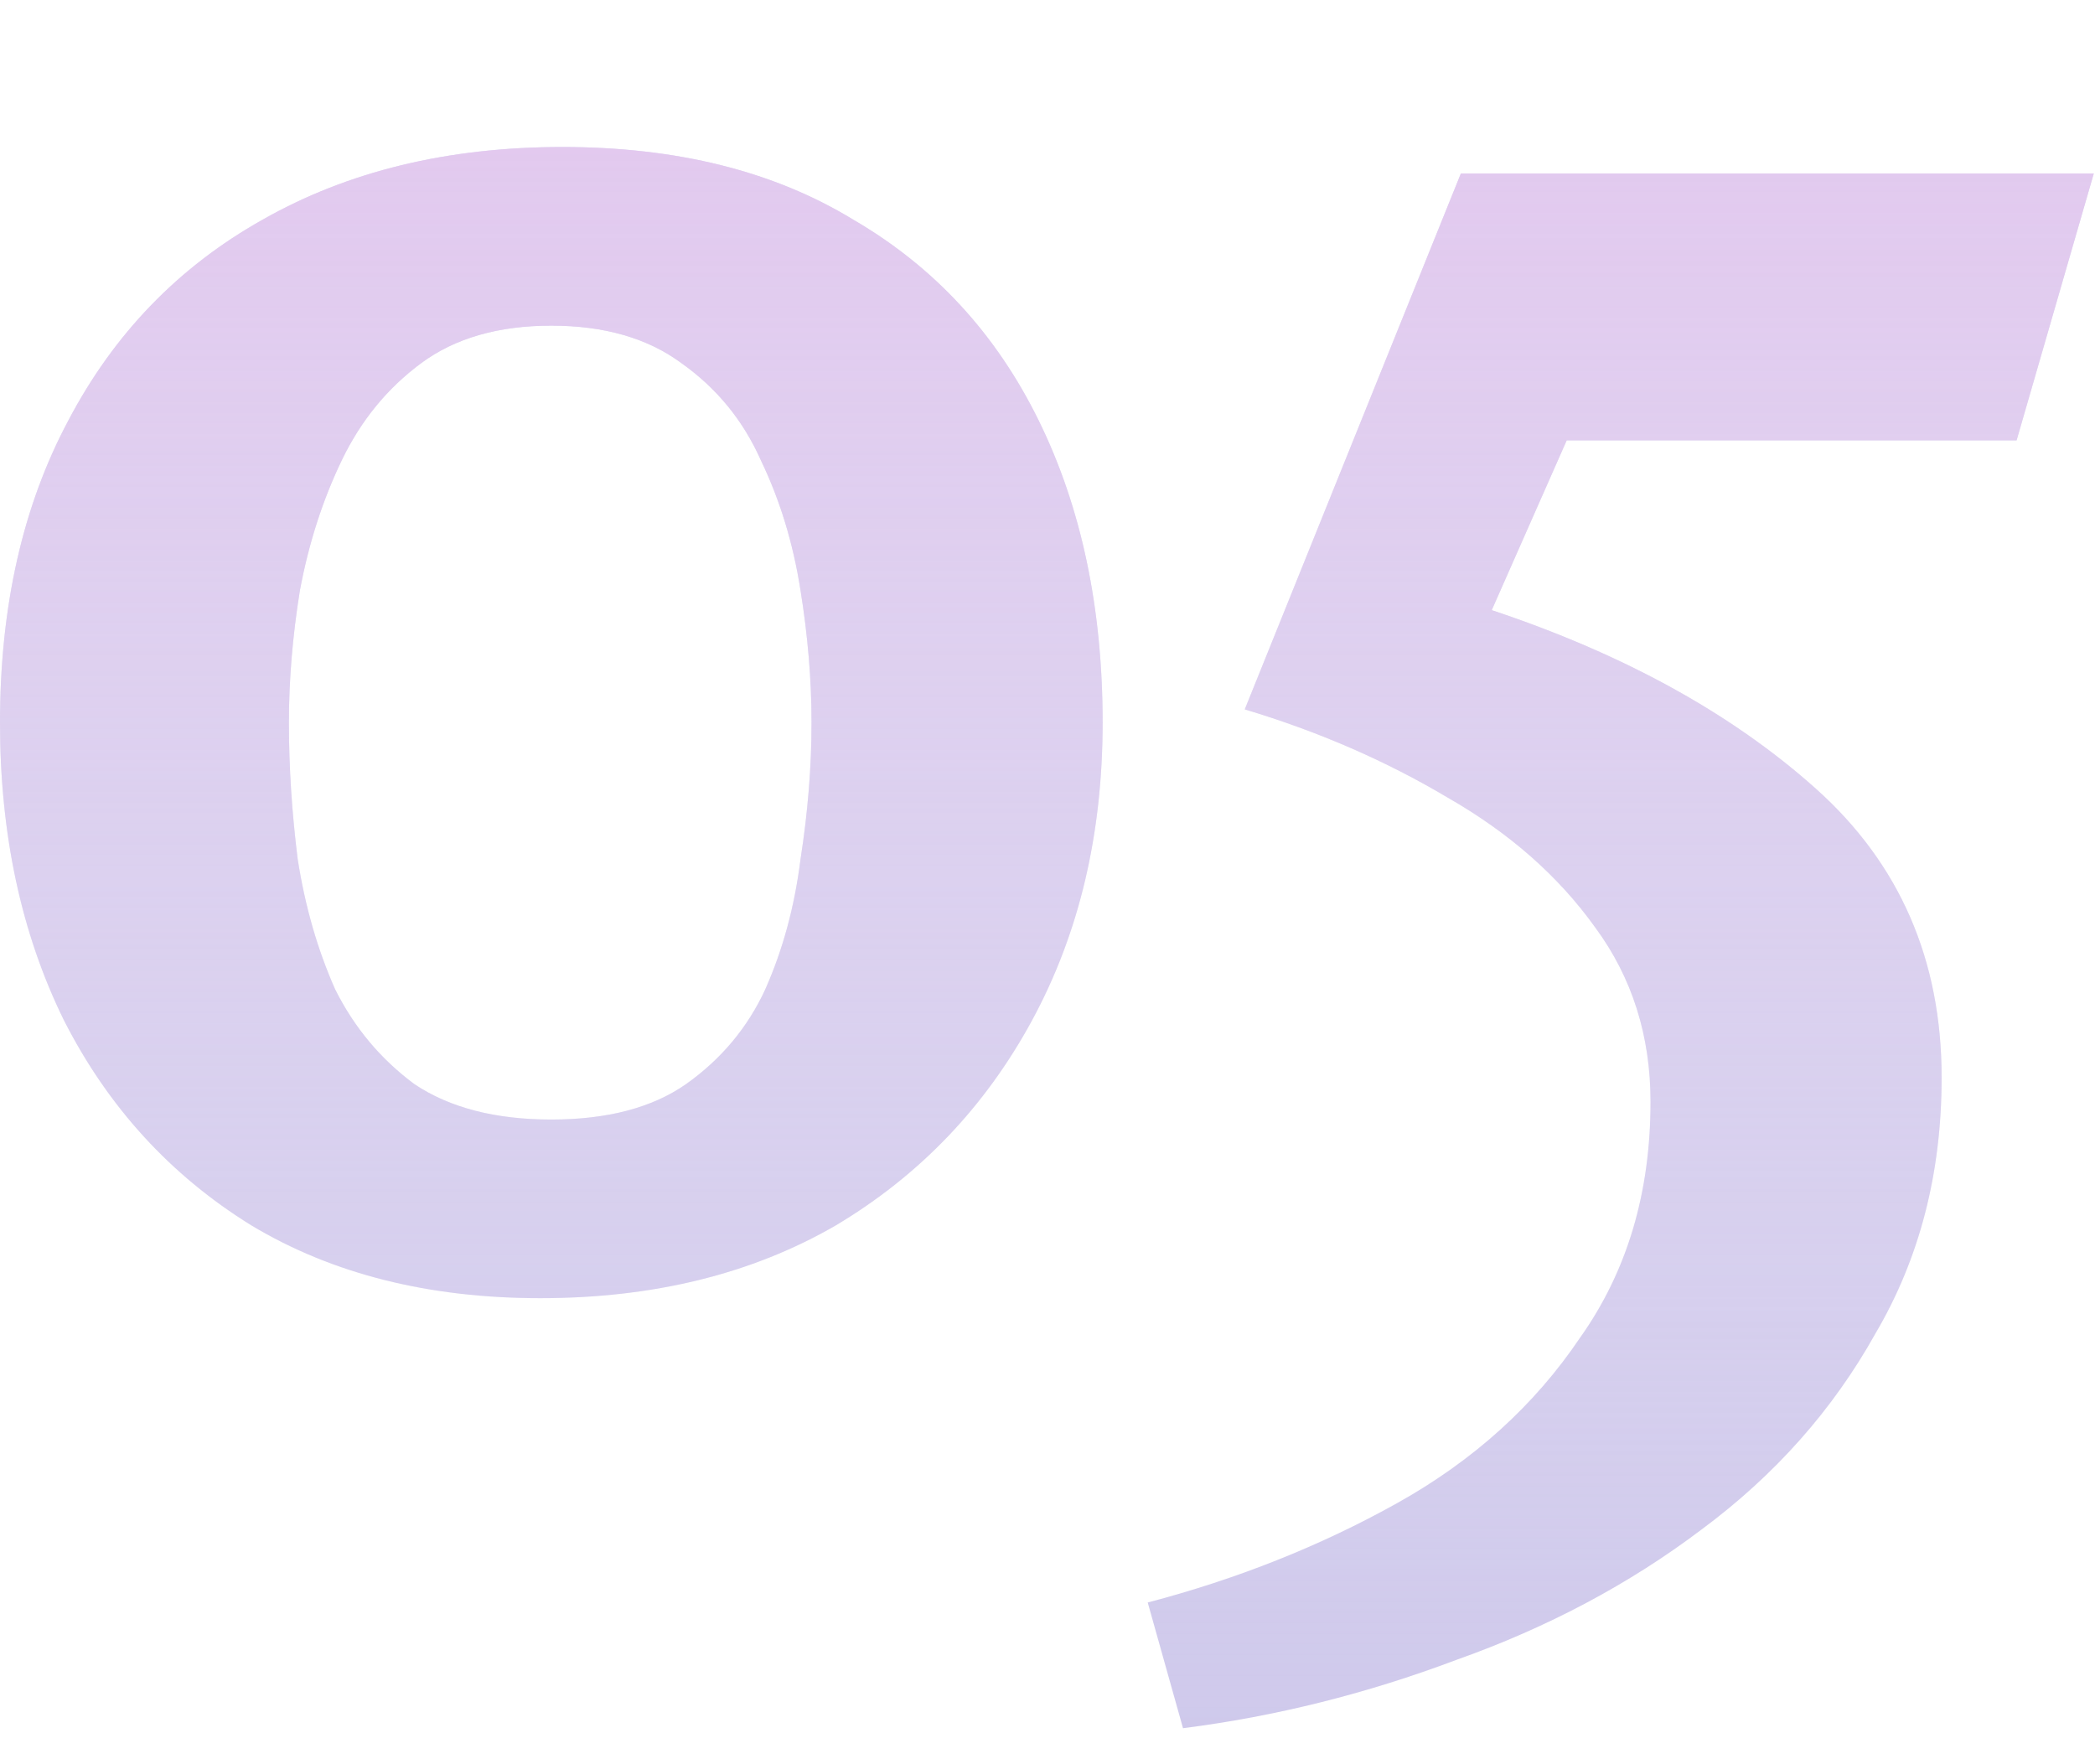
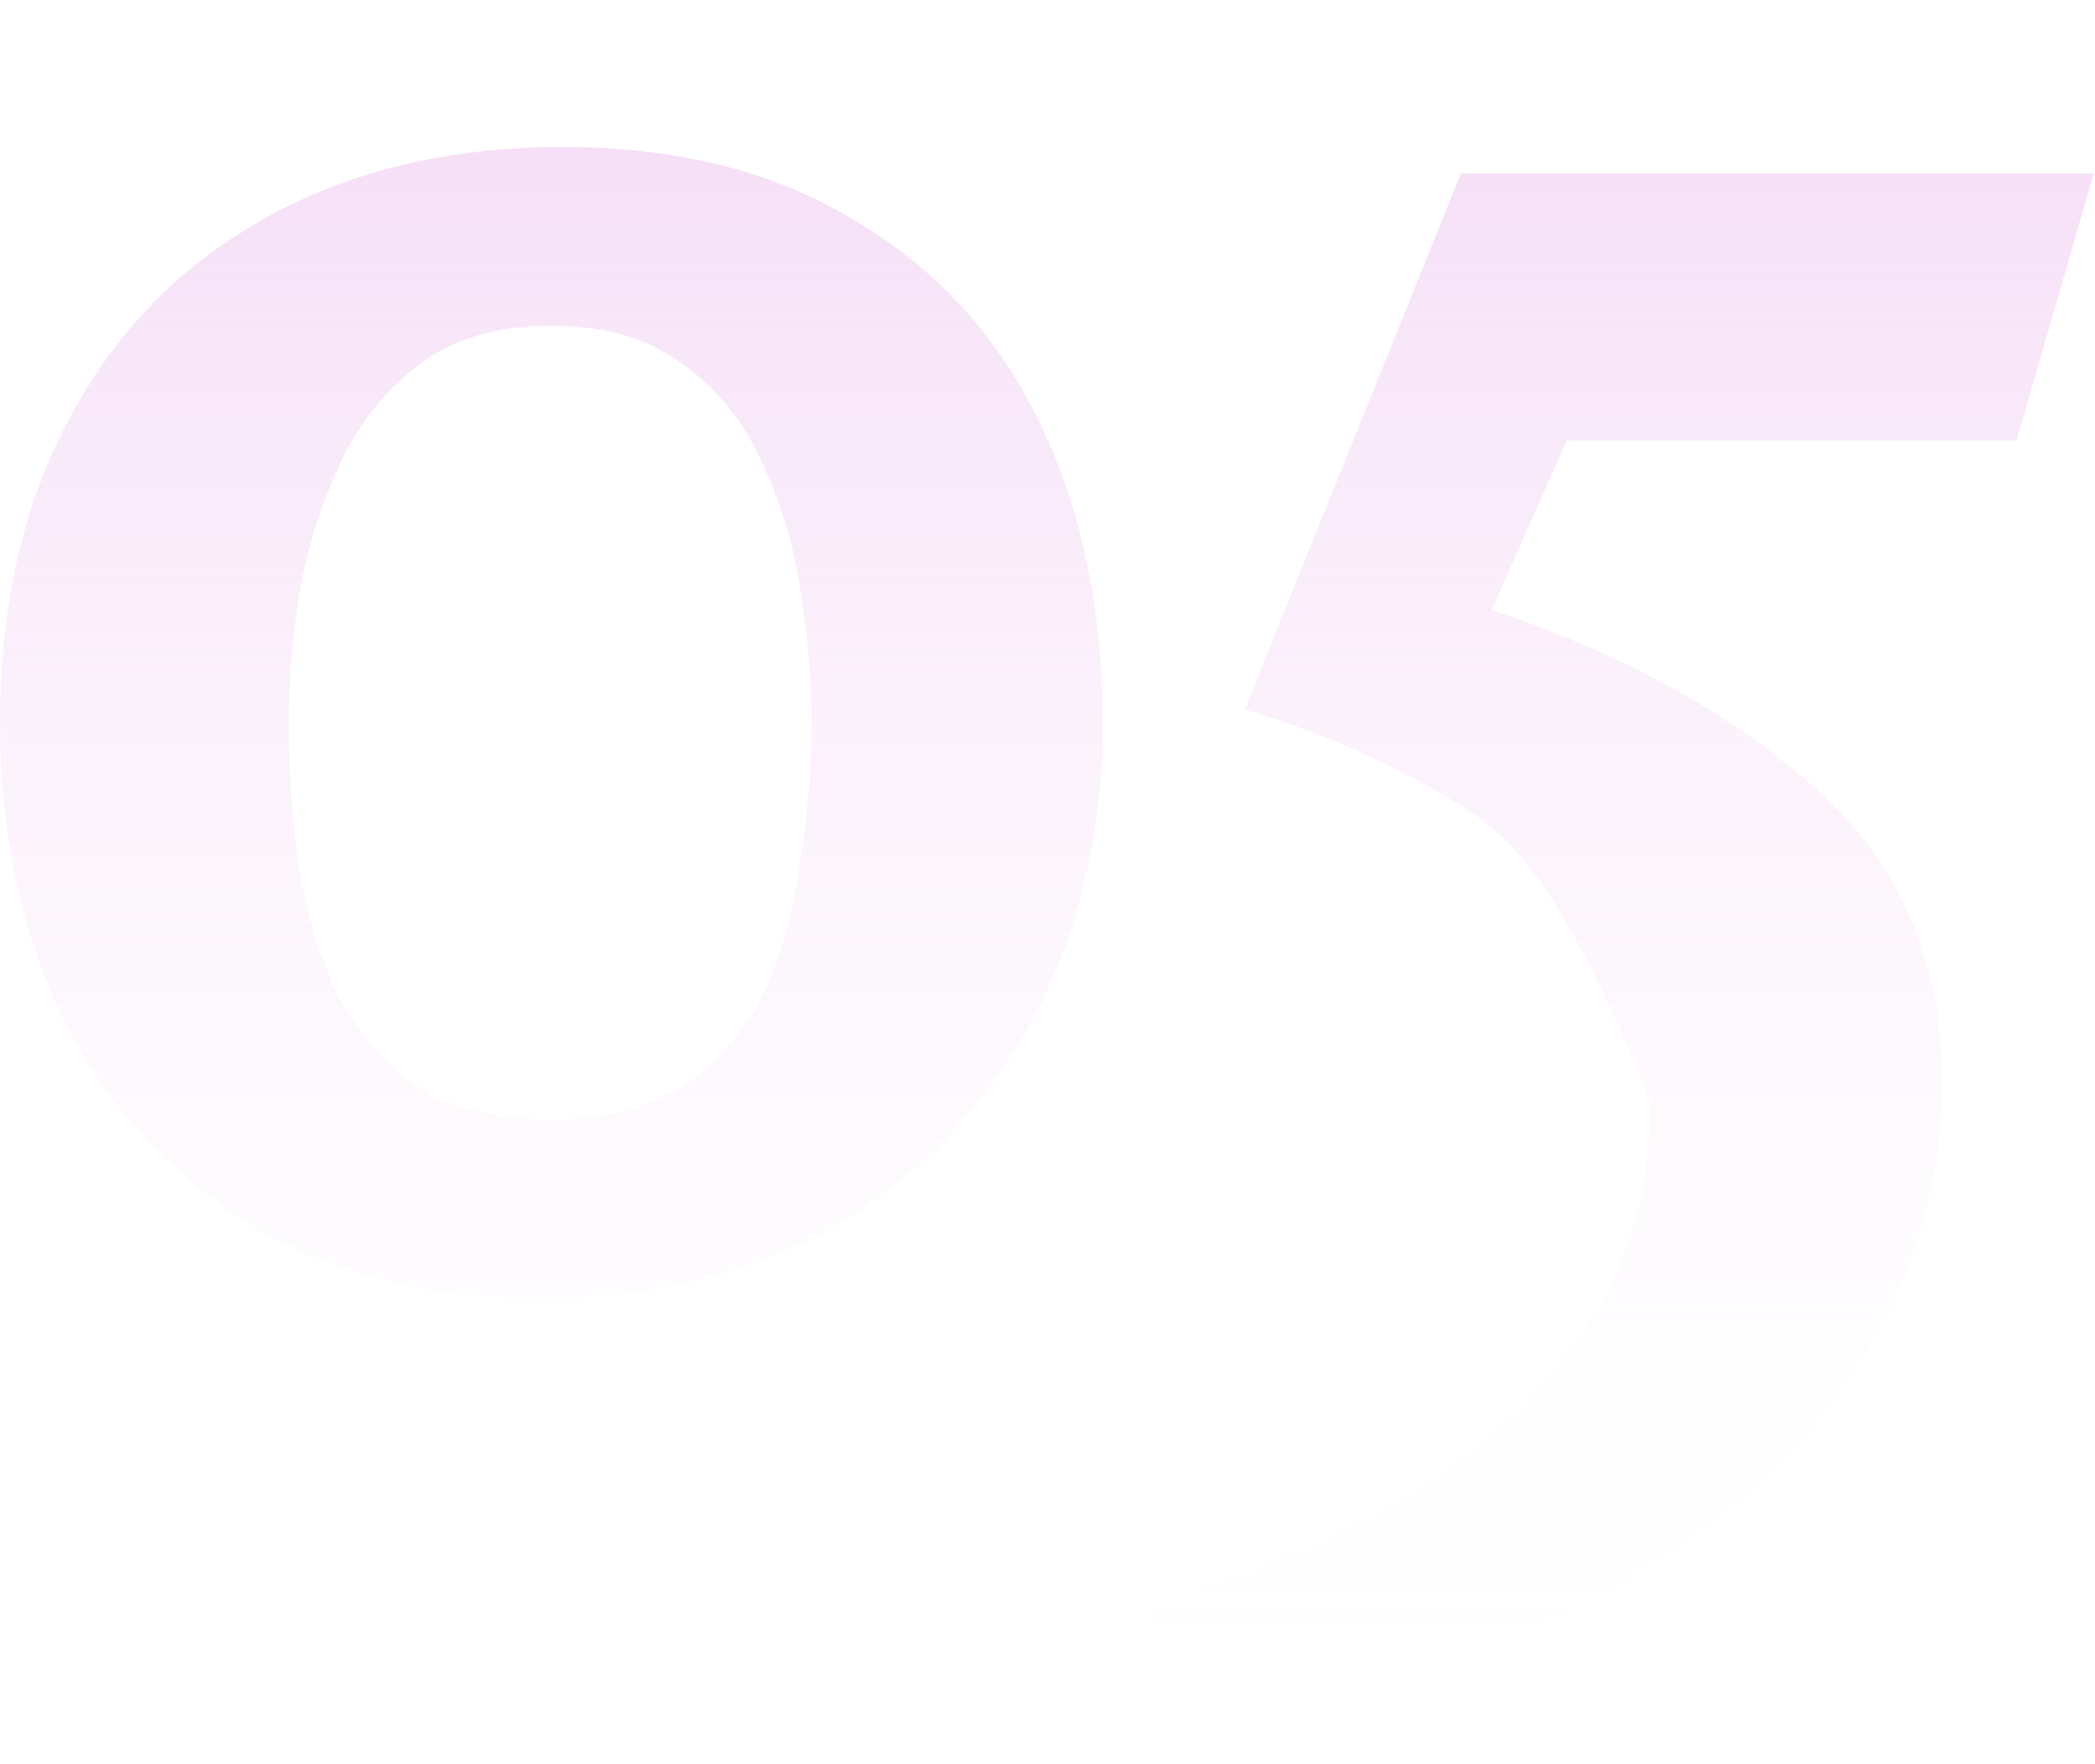
<svg xmlns="http://www.w3.org/2000/svg" width="57" height="48" viewBox="0 0 57 48" fill="none">
-   <path d="M15.3 4C18.42 4 21.06 4.66 23.22 5.98C25.42 7.26 27.1 9.08 28.26 11.44C29.42 13.8 30 16.54 30 19.66C30 22.7 29.36 25.4 28.08 27.76C26.8 30.12 25.02 31.98 22.74 33.34C20.46 34.66 17.78 35.32 14.7 35.32C11.66 35.32 9.04 34.66 6.84 33.34C4.64 31.98 2.94 30.12 1.74 27.76C0.58 25.4 0 22.7 0 19.66C0 16.5 0.62 13.76 1.86 11.44C3.1 9.08 4.86 7.26 7.14 5.98C9.46 4.66 12.18 4 15.3 4ZM15 8.86C13.56 8.86 12.38 9.2 11.46 9.88C10.54 10.56 9.82 11.44 9.3 12.52C8.78 13.6 8.4 14.78 8.16 16.06C7.96 17.3 7.86 18.5 7.86 19.66C7.86 20.86 7.94 22.1 8.1 23.38C8.3 24.66 8.64 25.84 9.12 26.92C9.64 27.96 10.36 28.82 11.28 29.5C12.24 30.14 13.48 30.46 15 30.46C16.52 30.46 17.74 30.14 18.66 29.5C19.62 28.82 20.34 27.96 20.82 26.92C21.3 25.84 21.62 24.66 21.78 23.38C21.98 22.1 22.08 20.86 22.08 19.66C22.08 18.5 21.98 17.3 21.78 16.06C21.58 14.78 21.22 13.6 20.7 12.52C20.22 11.44 19.5 10.56 18.54 9.88C17.62 9.2 16.44 8.86 15 8.86ZM39.747 4.72H56.967L54.867 11.98H42.627L40.587 16.6C44.187 17.8 47.127 19.42 49.407 21.46C51.687 23.5 52.827 26.12 52.827 29.32C52.827 31.92 52.227 34.24 51.027 36.28C49.867 38.36 48.287 40.14 46.287 41.62C44.327 43.1 42.107 44.28 39.627 45.16C37.187 46.08 34.707 46.7 32.187 47.02L31.227 43.6C33.667 42.96 35.927 42.06 38.007 40.9C40.087 39.74 41.747 38.24 42.987 36.4C44.267 34.6 44.907 32.46 44.907 29.98C44.907 28.18 44.407 26.6 43.407 25.24C42.407 23.84 41.067 22.66 39.387 21.7C37.707 20.7 35.867 19.9 33.867 19.3L39.747 4.72Z" fill="#CEC8EB" />
-   <path d="M15.3 4C18.42 4 21.06 4.66 23.22 5.98C25.42 7.26 27.1 9.08 28.26 11.44C29.42 13.8 30 16.54 30 19.66C30 22.7 29.36 25.4 28.08 27.76C26.8 30.12 25.02 31.98 22.74 33.34C20.46 34.66 17.78 35.32 14.7 35.32C11.66 35.32 9.04 34.66 6.84 33.34C4.64 31.98 2.94 30.12 1.74 27.76C0.58 25.4 0 22.7 0 19.66C0 16.5 0.62 13.76 1.86 11.44C3.1 9.08 4.86 7.26 7.14 5.98C9.46 4.66 12.18 4 15.3 4ZM15 8.86C13.56 8.86 12.38 9.2 11.46 9.88C10.54 10.56 9.82 11.44 9.3 12.52C8.78 13.6 8.4 14.78 8.16 16.06C7.96 17.3 7.86 18.5 7.86 19.66C7.86 20.86 7.94 22.1 8.1 23.38C8.3 24.66 8.64 25.84 9.12 26.92C9.64 27.96 10.36 28.82 11.28 29.5C12.24 30.14 13.48 30.46 15 30.46C16.52 30.46 17.74 30.14 18.66 29.5C19.62 28.82 20.34 27.96 20.82 26.92C21.3 25.84 21.62 24.66 21.78 23.38C21.98 22.1 22.08 20.86 22.08 19.66C22.08 18.5 21.98 17.3 21.78 16.06C21.58 14.78 21.22 13.6 20.7 12.52C20.22 11.44 19.5 10.56 18.54 9.88C17.62 9.2 16.44 8.86 15 8.86ZM39.747 4.72H56.967L54.867 11.98H42.627L40.587 16.6C44.187 17.8 47.127 19.42 49.407 21.46C51.687 23.5 52.827 26.12 52.827 29.32C52.827 31.92 52.227 34.24 51.027 36.28C49.867 38.36 48.287 40.14 46.287 41.62C44.327 43.1 42.107 44.28 39.627 45.16C37.187 46.08 34.707 46.7 32.187 47.02L31.227 43.6C33.667 42.96 35.927 42.06 38.007 40.9C40.087 39.74 41.747 38.24 42.987 36.4C44.267 34.6 44.907 32.46 44.907 29.98C44.907 28.18 44.407 26.6 43.407 25.24C42.407 23.84 41.067 22.66 39.387 21.7C37.707 20.7 35.867 19.9 33.867 19.3L39.747 4.72Z" fill="url(#paint0_linear)" />
+   <path d="M15.3 4C18.42 4 21.06 4.66 23.22 5.98C25.42 7.26 27.1 9.08 28.26 11.44C29.42 13.8 30 16.54 30 19.66C30 22.7 29.36 25.4 28.08 27.76C26.8 30.12 25.02 31.98 22.74 33.34C20.46 34.66 17.78 35.32 14.7 35.32C11.66 35.32 9.04 34.66 6.84 33.34C4.64 31.98 2.94 30.12 1.74 27.76C0.58 25.4 0 22.7 0 19.66C0 16.5 0.62 13.76 1.86 11.44C3.1 9.08 4.86 7.26 7.14 5.98C9.46 4.66 12.18 4 15.3 4ZM15 8.86C13.56 8.86 12.38 9.2 11.46 9.88C10.54 10.56 9.82 11.44 9.3 12.52C8.78 13.6 8.4 14.78 8.16 16.06C7.96 17.3 7.86 18.5 7.86 19.66C7.86 20.86 7.94 22.1 8.1 23.38C8.3 24.66 8.64 25.84 9.12 26.92C9.64 27.96 10.36 28.82 11.28 29.5C12.24 30.14 13.48 30.46 15 30.46C16.52 30.46 17.74 30.14 18.66 29.5C19.62 28.82 20.34 27.96 20.82 26.92C21.3 25.84 21.62 24.66 21.78 23.38C21.98 22.1 22.08 20.86 22.08 19.66C22.08 18.5 21.98 17.3 21.78 16.06C21.58 14.78 21.22 13.6 20.7 12.52C20.22 11.44 19.5 10.56 18.54 9.88C17.62 9.2 16.44 8.86 15 8.86ZM39.747 4.72H56.967L54.867 11.98H42.627L40.587 16.6C44.187 17.8 47.127 19.42 49.407 21.46C51.687 23.5 52.827 26.12 52.827 29.32C52.827 31.92 52.227 34.24 51.027 36.28C49.867 38.36 48.287 40.14 46.287 41.62C44.327 43.1 42.107 44.28 39.627 45.16C37.187 46.08 34.707 46.7 32.187 47.02L31.227 43.6C33.667 42.96 35.927 42.06 38.007 40.9C40.087 39.74 41.747 38.24 42.987 36.4C44.267 34.6 44.907 32.46 44.907 29.98C42.407 23.84 41.067 22.66 39.387 21.7C37.707 20.7 35.867 19.9 33.867 19.3L39.747 4.72Z" fill="url(#paint0_linear)" />
  <defs>
    <linearGradient id="paint0_linear" x1="27.58" y1="-24.4" x2="27.58" y2="48.6" gradientUnits="userSpaceOnUse">
      <stop stop-color="#E5A9E8" />
      <stop offset="1" stop-color="white" stop-opacity="0" />
    </linearGradient>
  </defs>
</svg>